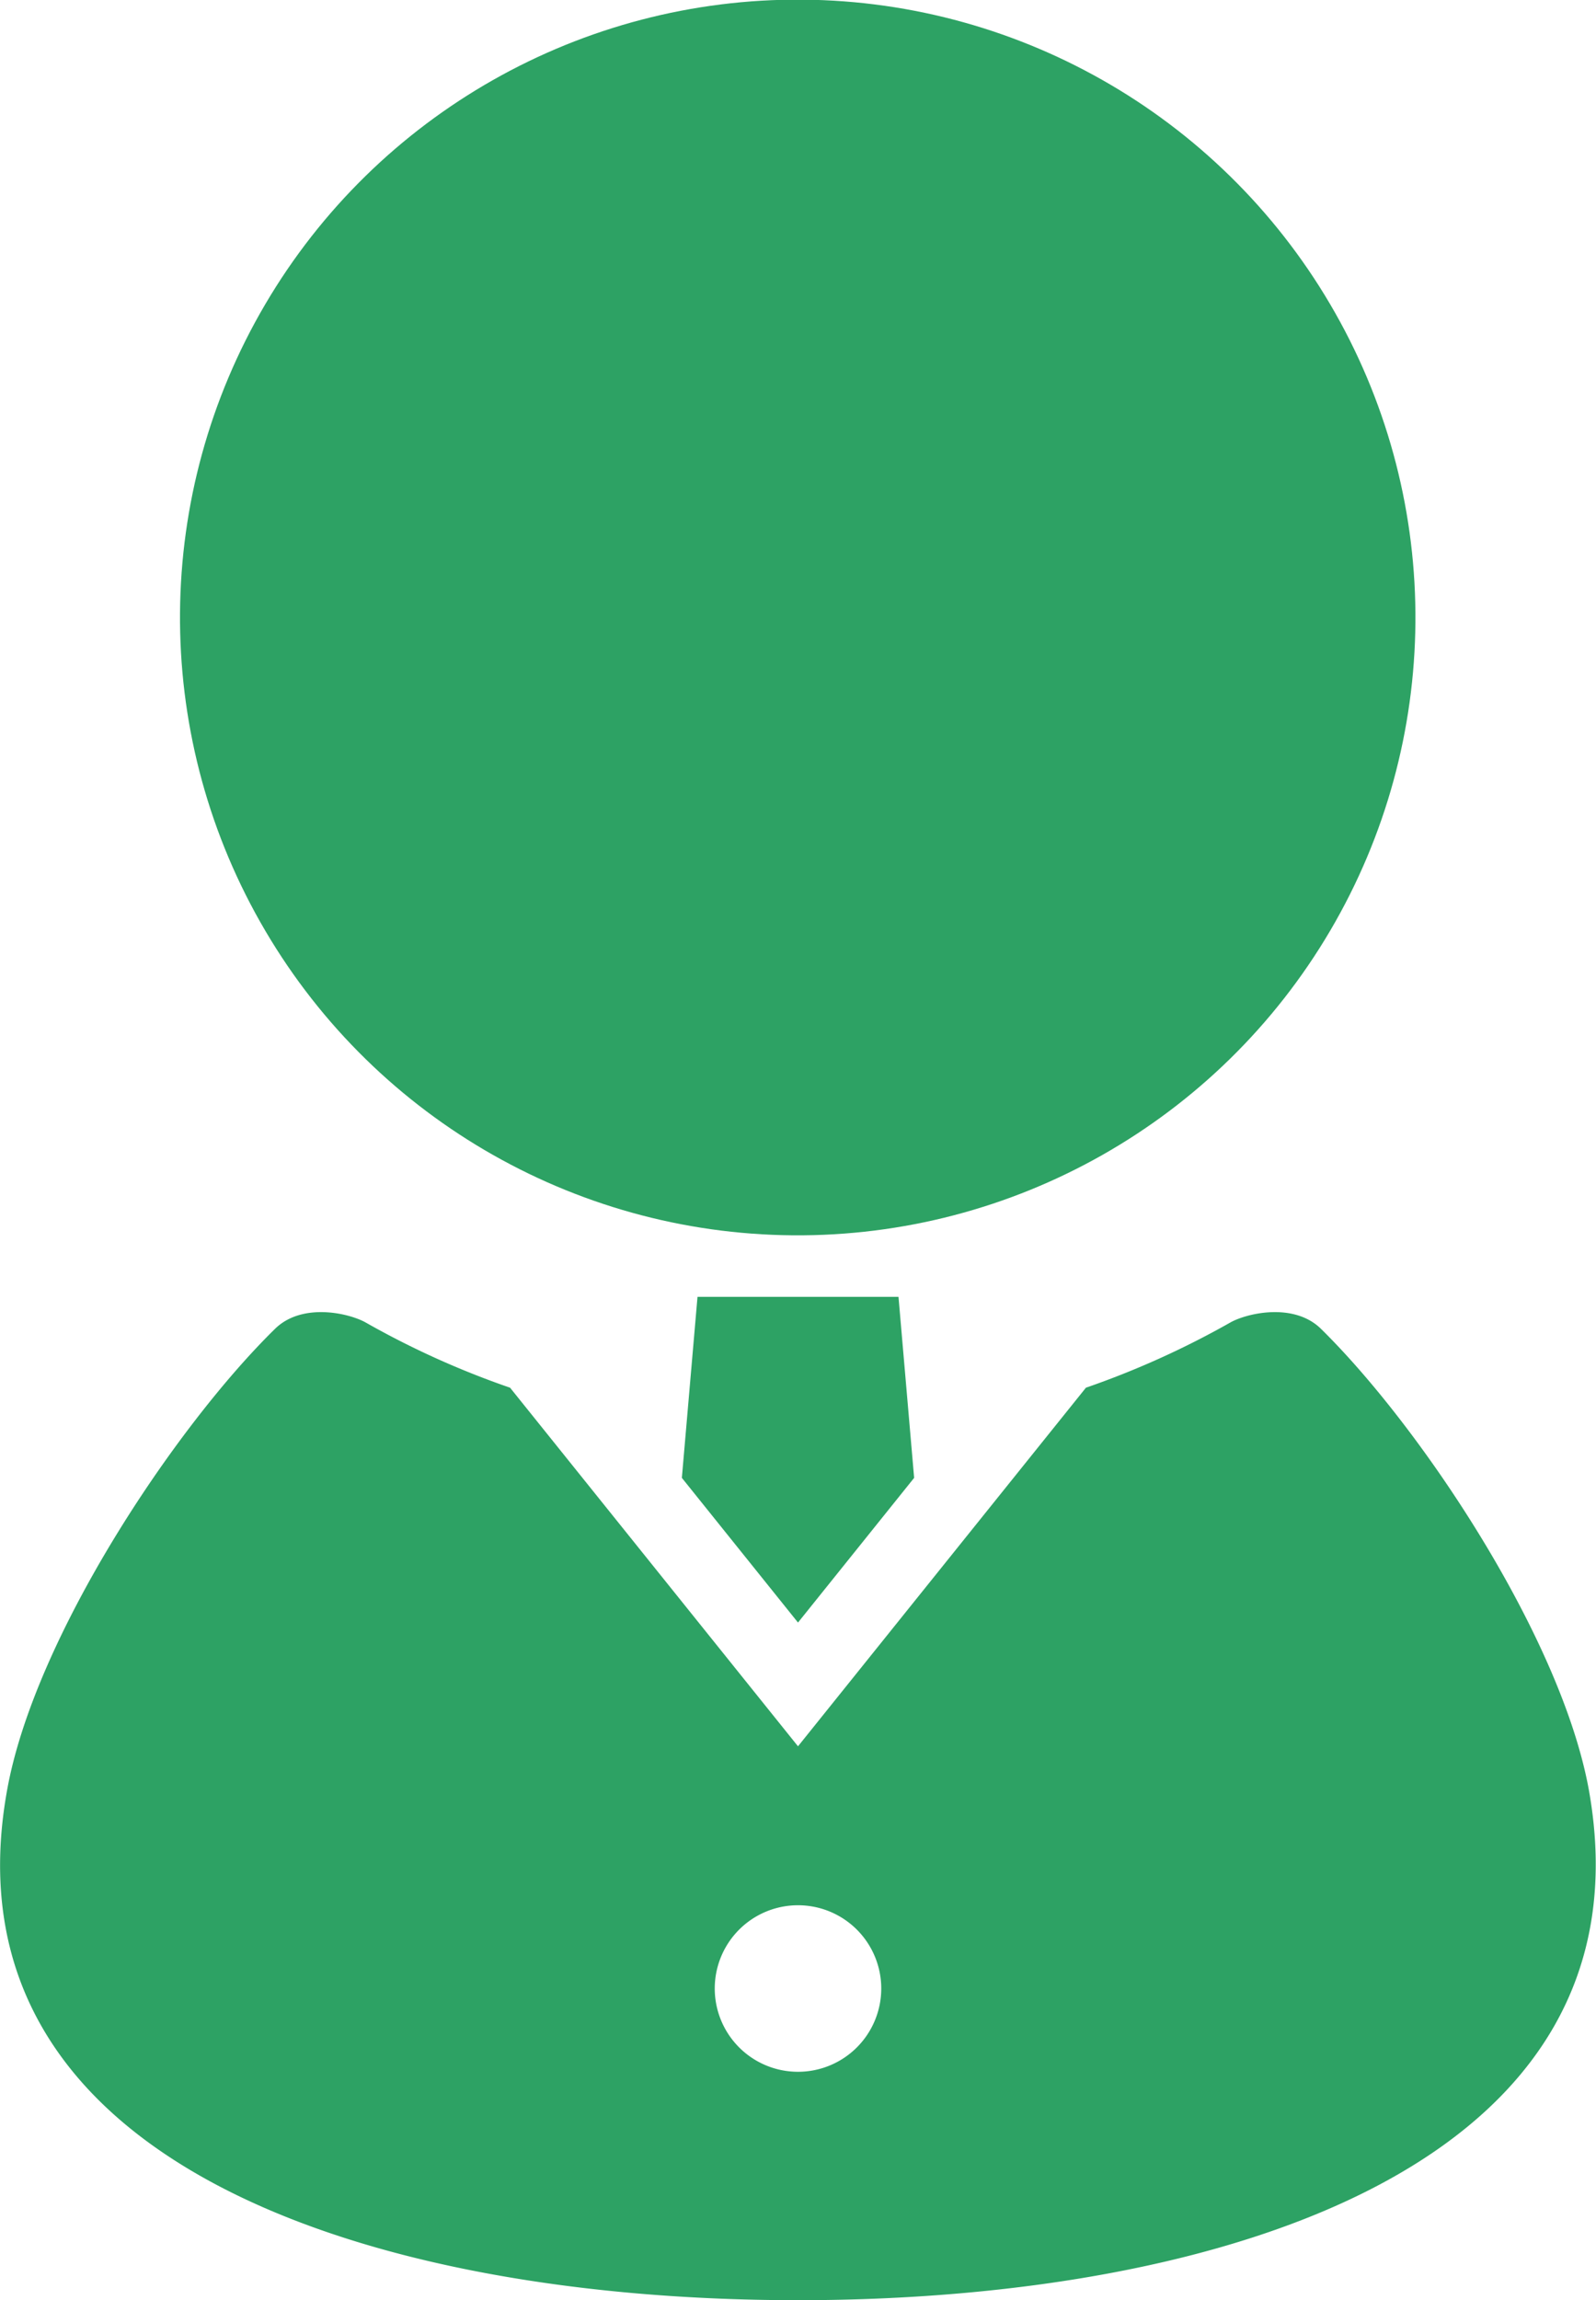
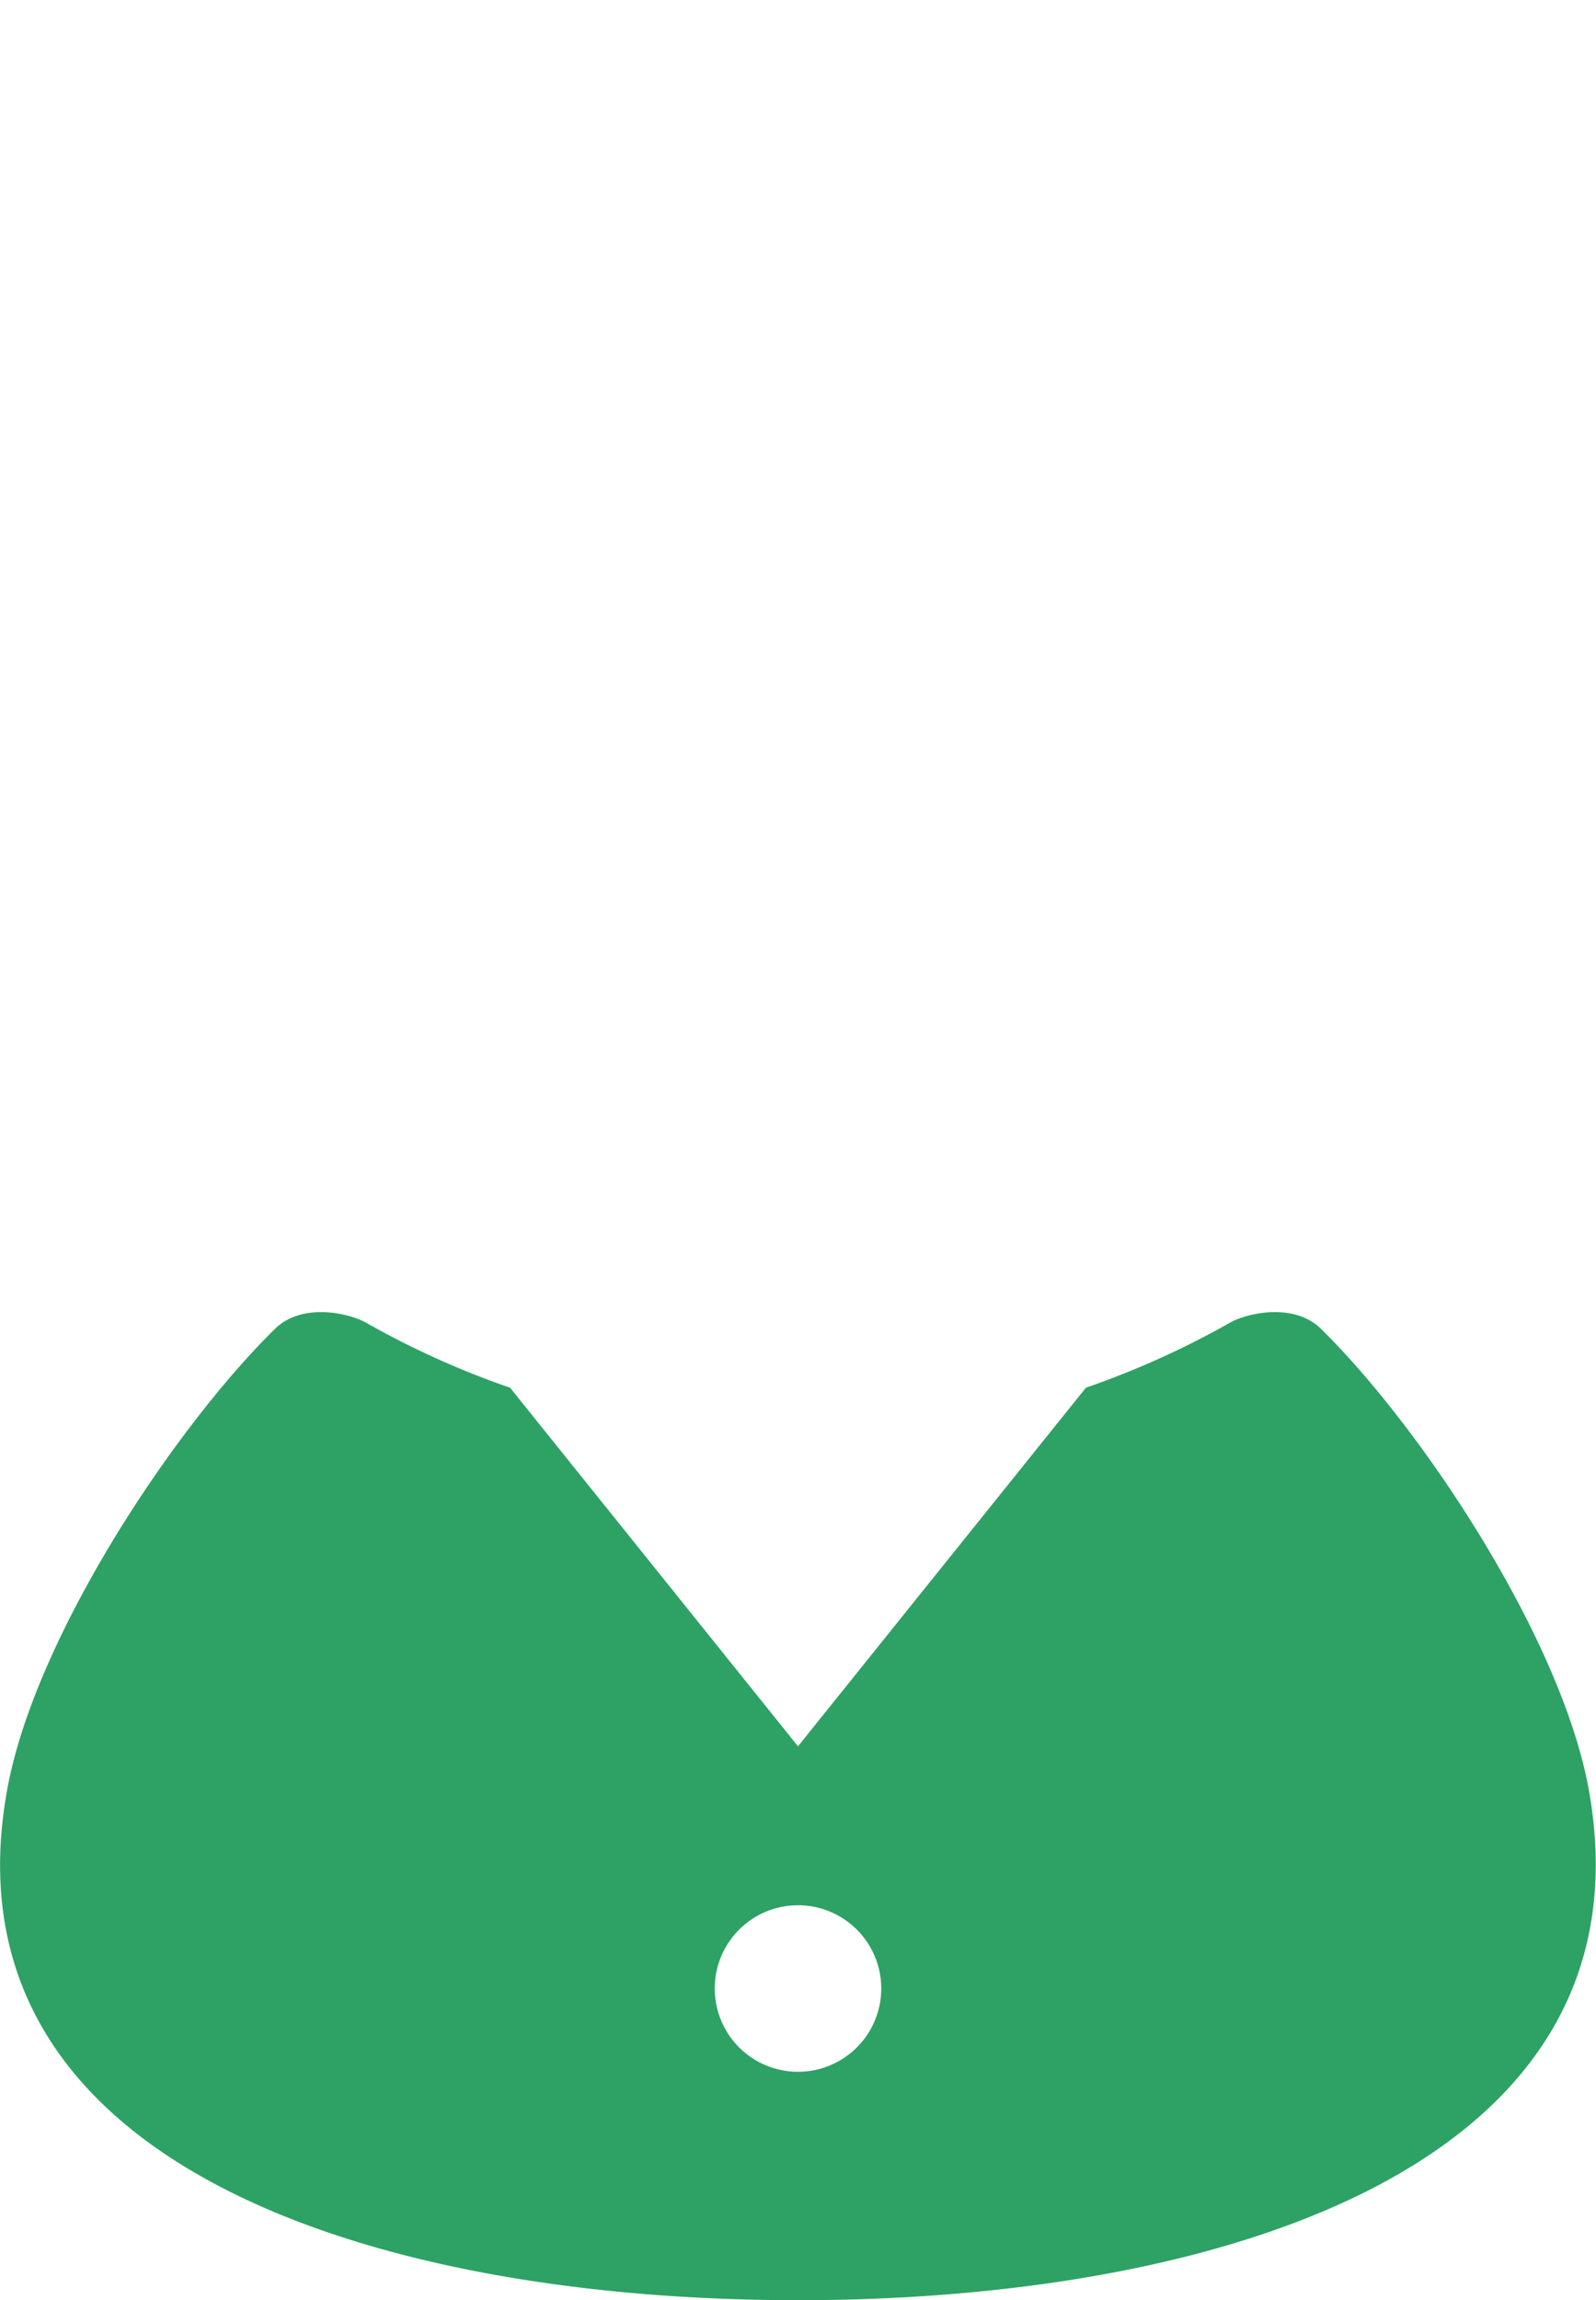
<svg xmlns="http://www.w3.org/2000/svg" viewBox="0 0 69.4 100">
  <g fill="#2da264">
-     <circle cx="34.7" cy="26.86" r="26.86" transform="matrix(.008 -1 1 .008 7.55 61.33)" />
-     <path d="m29.65 64.25 5.05 6.29 5.05-6.29-.68-7.87h-8.74z" />
    <path d="m57.44 57.77c-1.18-1.16-3.23-.68-3.95-.27a37.76 37.76 0 0 1 -6.27 2.83l-12.52 15.59-12.52-15.59a37.39 37.39 0 0 1 -6.27-2.83c-.72-.41-2.77-.89-3.95.27-4.37 4.28-10.46 13.43-11.65 20.05-2.95 16.29 15.94 22.18 34.39 22.18s37.3-5.89 34.39-22.18c-1.2-6.62-7.29-15.77-11.65-20.05zm-22.74 32.3a3.62 3.62 0 1 1 3.62-3.61 3.62 3.62 0 0 1 -3.62 3.61z" />
  </g>
</svg>